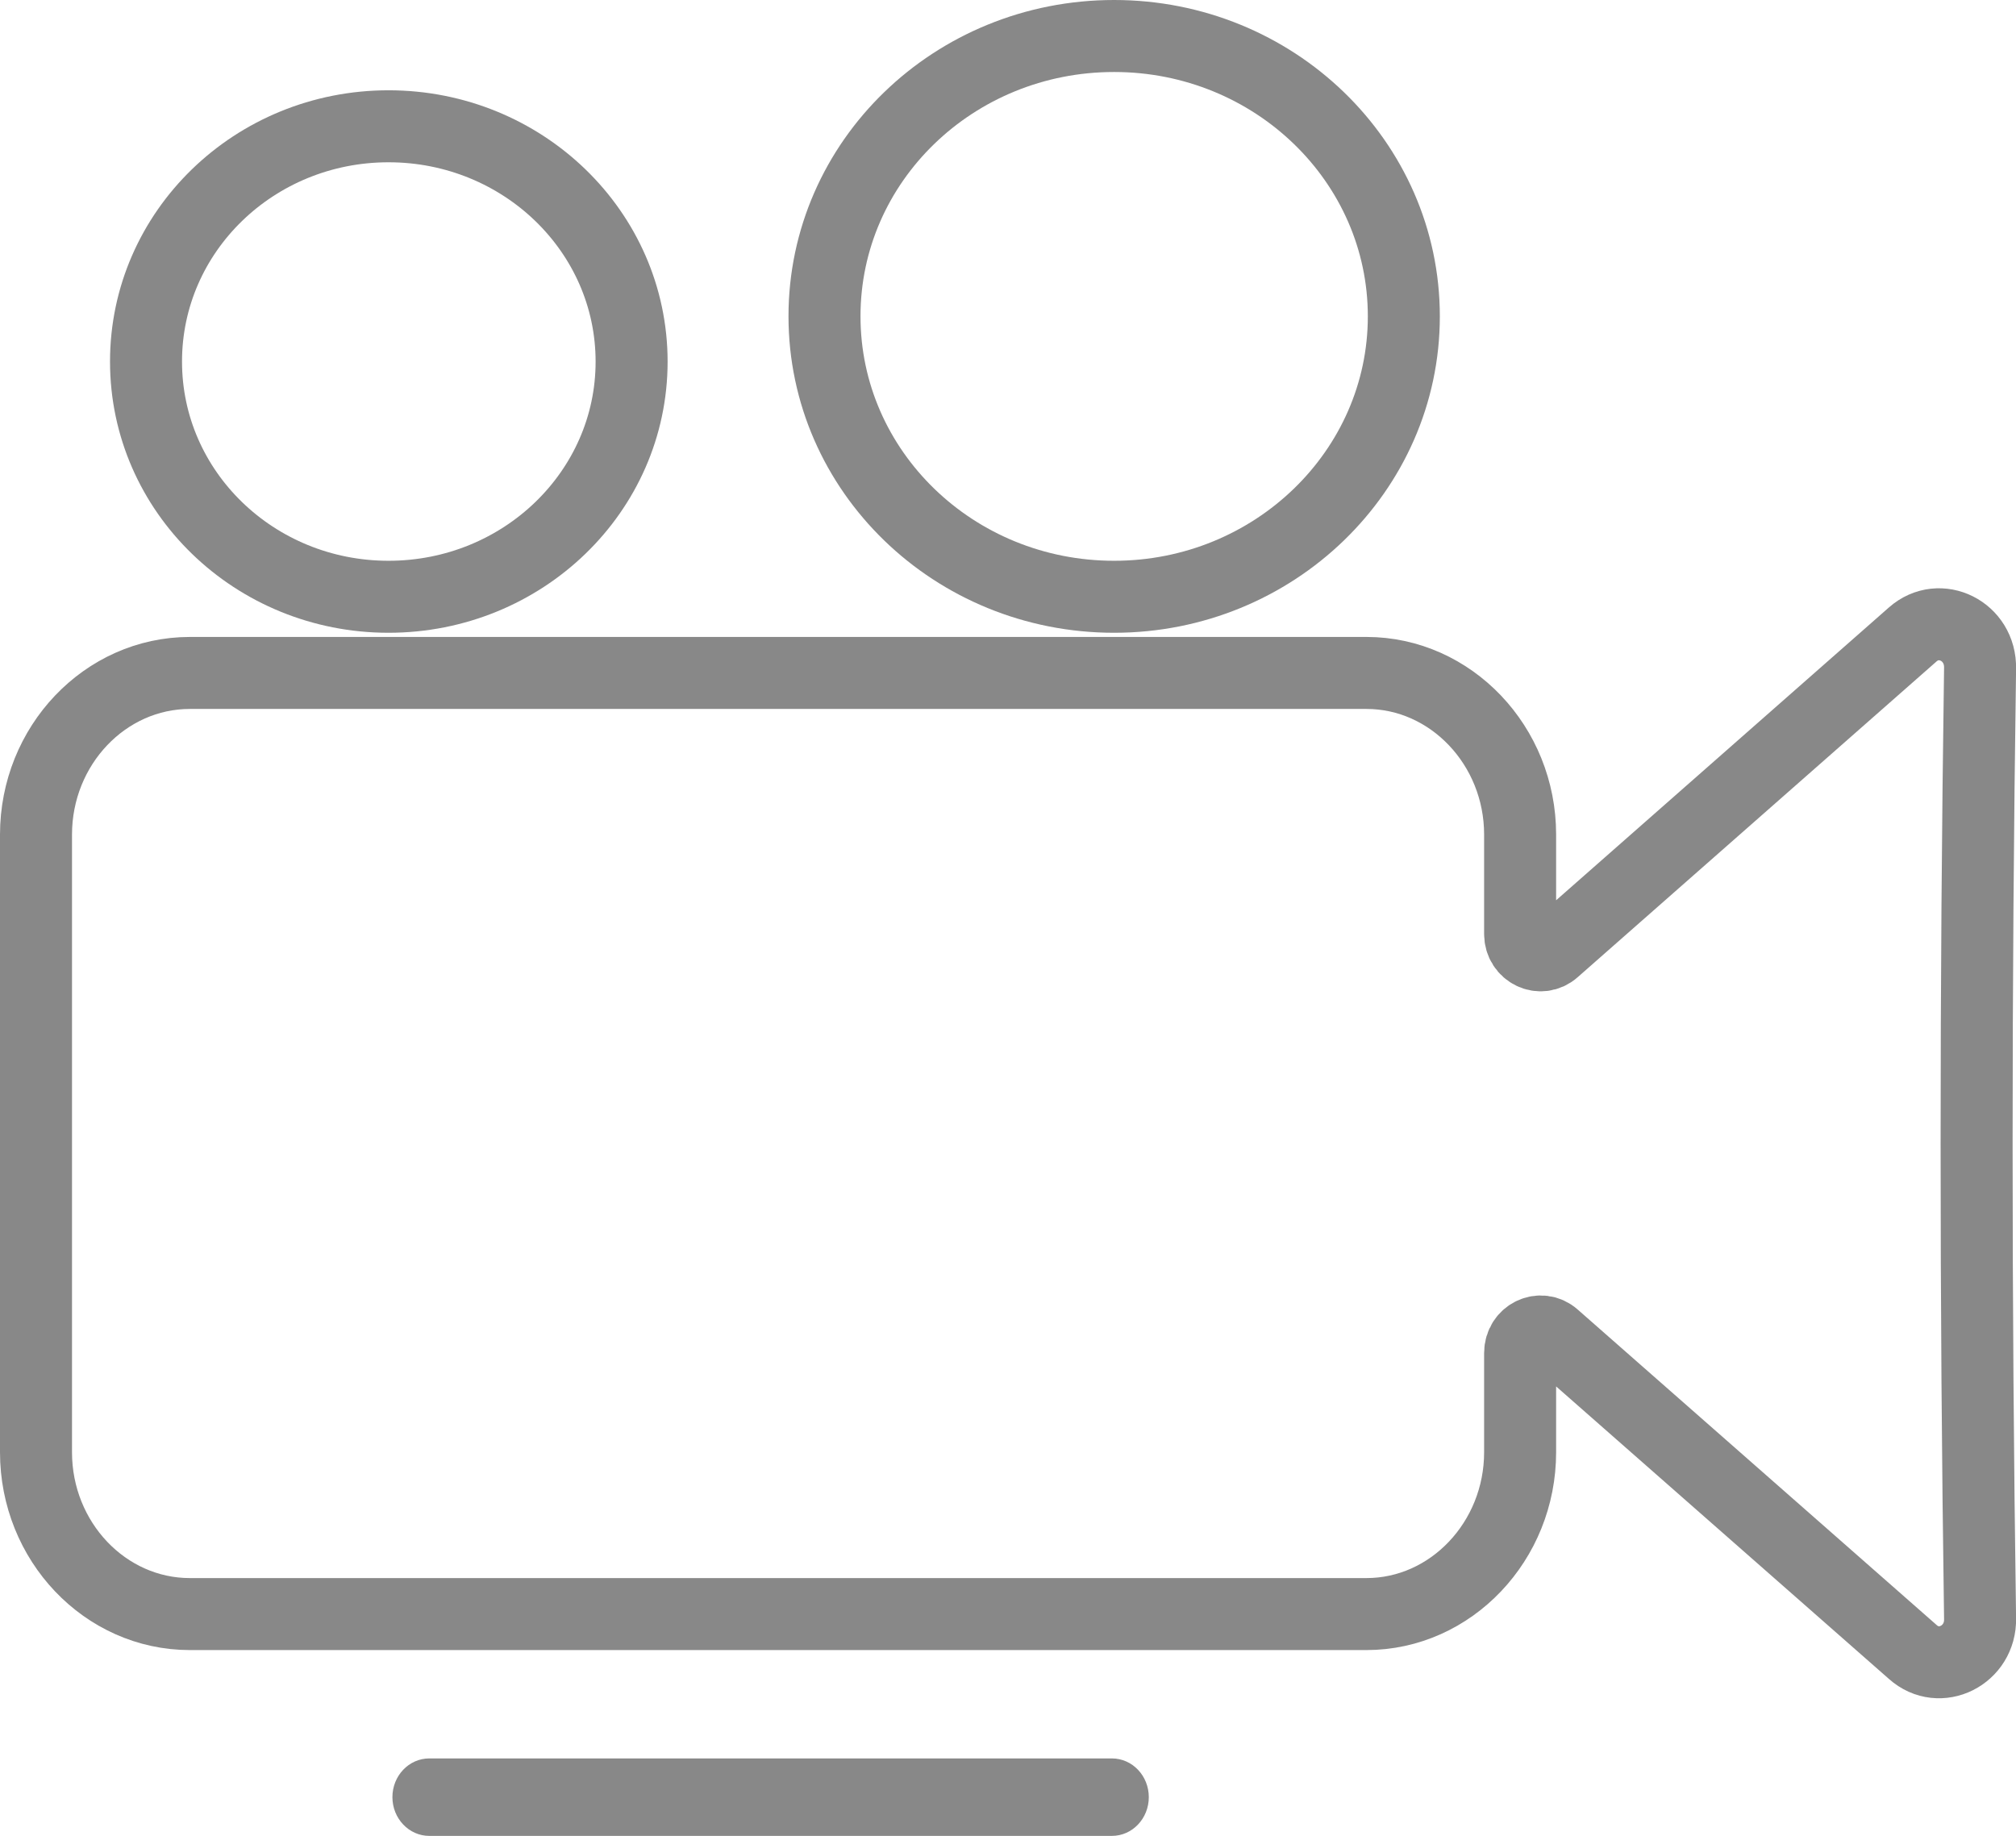
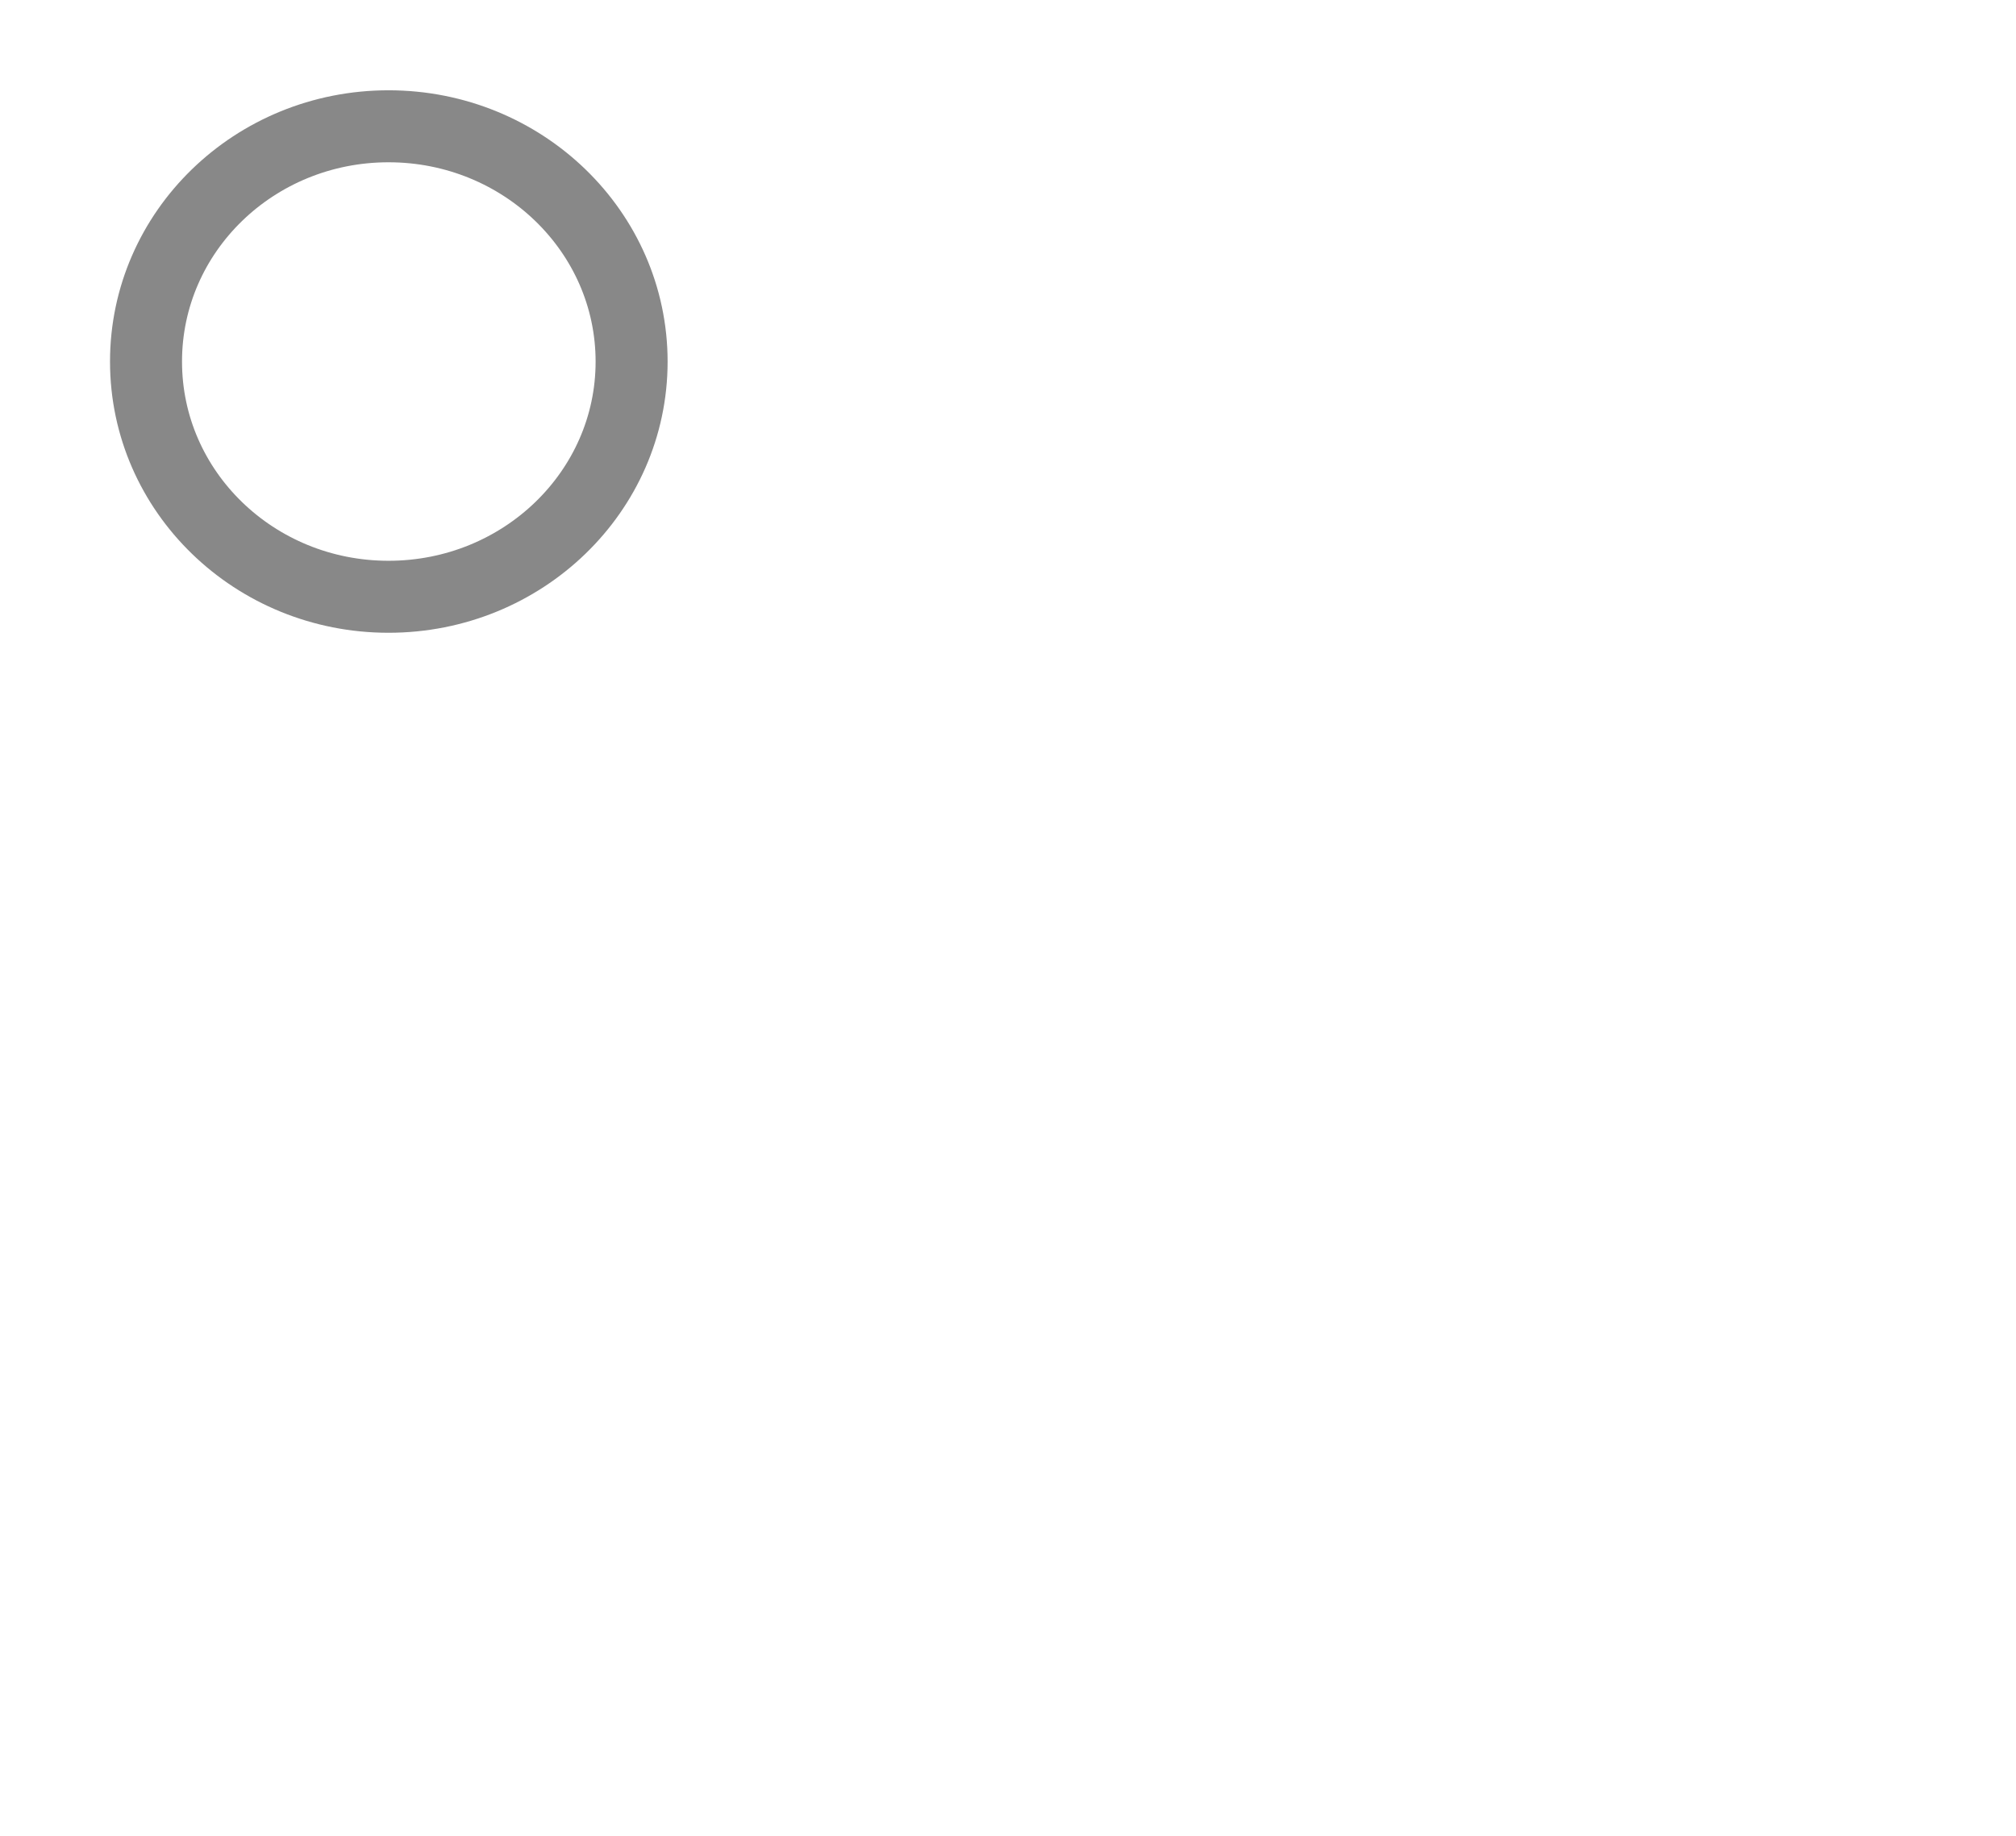
<svg xmlns="http://www.w3.org/2000/svg" version="1.1" id="Layer_1" x="0px" y="0px" width="27.999px" height="25.5px" viewBox="0 0 27.999 25.5" enable-background="new 0 0 27.999 25.5" xml:space="preserve">
-   <path fill-rule="evenodd" clip-rule="evenodd" fill="none" stroke="#888888" stroke-miterlimit="10" d="M2.637,9.347h16.341  c1.172,0,2.134,1.009,2.134,2.245v1.38c0,0.255,0.286,0.39,0.47,0.225l4.983-4.385c0.374-0.329,0.946-0.046,0.935,0.472  c-0.064,4.435-0.064,8.759,0,13.197c0.012,0.508-0.561,0.799-0.935,0.464l-4.983-4.38c-0.184-0.163-0.47-0.029-0.47,0.228v1.378  c0,1.237-0.962,2.248-2.134,2.248H2.637c-1.178,0-2.137-1.01-2.137-2.248v-8.578C0.5,10.356,1.459,9.347,2.637,9.347L2.637,9.347z" />
-   <path fill-rule="evenodd" clip-rule="evenodd" fill="none" stroke="#888888" stroke-miterlimit="10" d="M15.473,0.5  c2.221,0,4.024,1.743,4.024,3.894c0,2.148-1.804,3.895-4.024,3.895c-2.225,0-4.022-1.746-4.022-3.895  C11.45,2.243,13.248,0.5,15.473,0.5L15.473,0.5z" />
  <path fill-rule="evenodd" clip-rule="evenodd" fill="none" stroke="#888888" stroke-miterlimit="10" d="M5.396,1.754  c1.864,0,3.376,1.463,3.376,3.269c0,1.804-1.512,3.266-3.376,3.266c-1.862,0-3.368-1.461-3.368-3.266  C2.027,3.217,3.533,1.754,5.396,1.754L5.396,1.754z" />
-   <path fill-rule="evenodd" clip-rule="evenodd" fill="#888888" d="M15.955,24.962c0,0.297-0.229,0.538-0.513,0.538h-9.48  c-0.282,0-0.512-0.241-0.512-0.538l0,0c0-0.297,0.229-0.538,0.512-0.538h9.48C15.726,24.424,15.955,24.665,15.955,24.962  L15.955,24.962z" />
</svg>